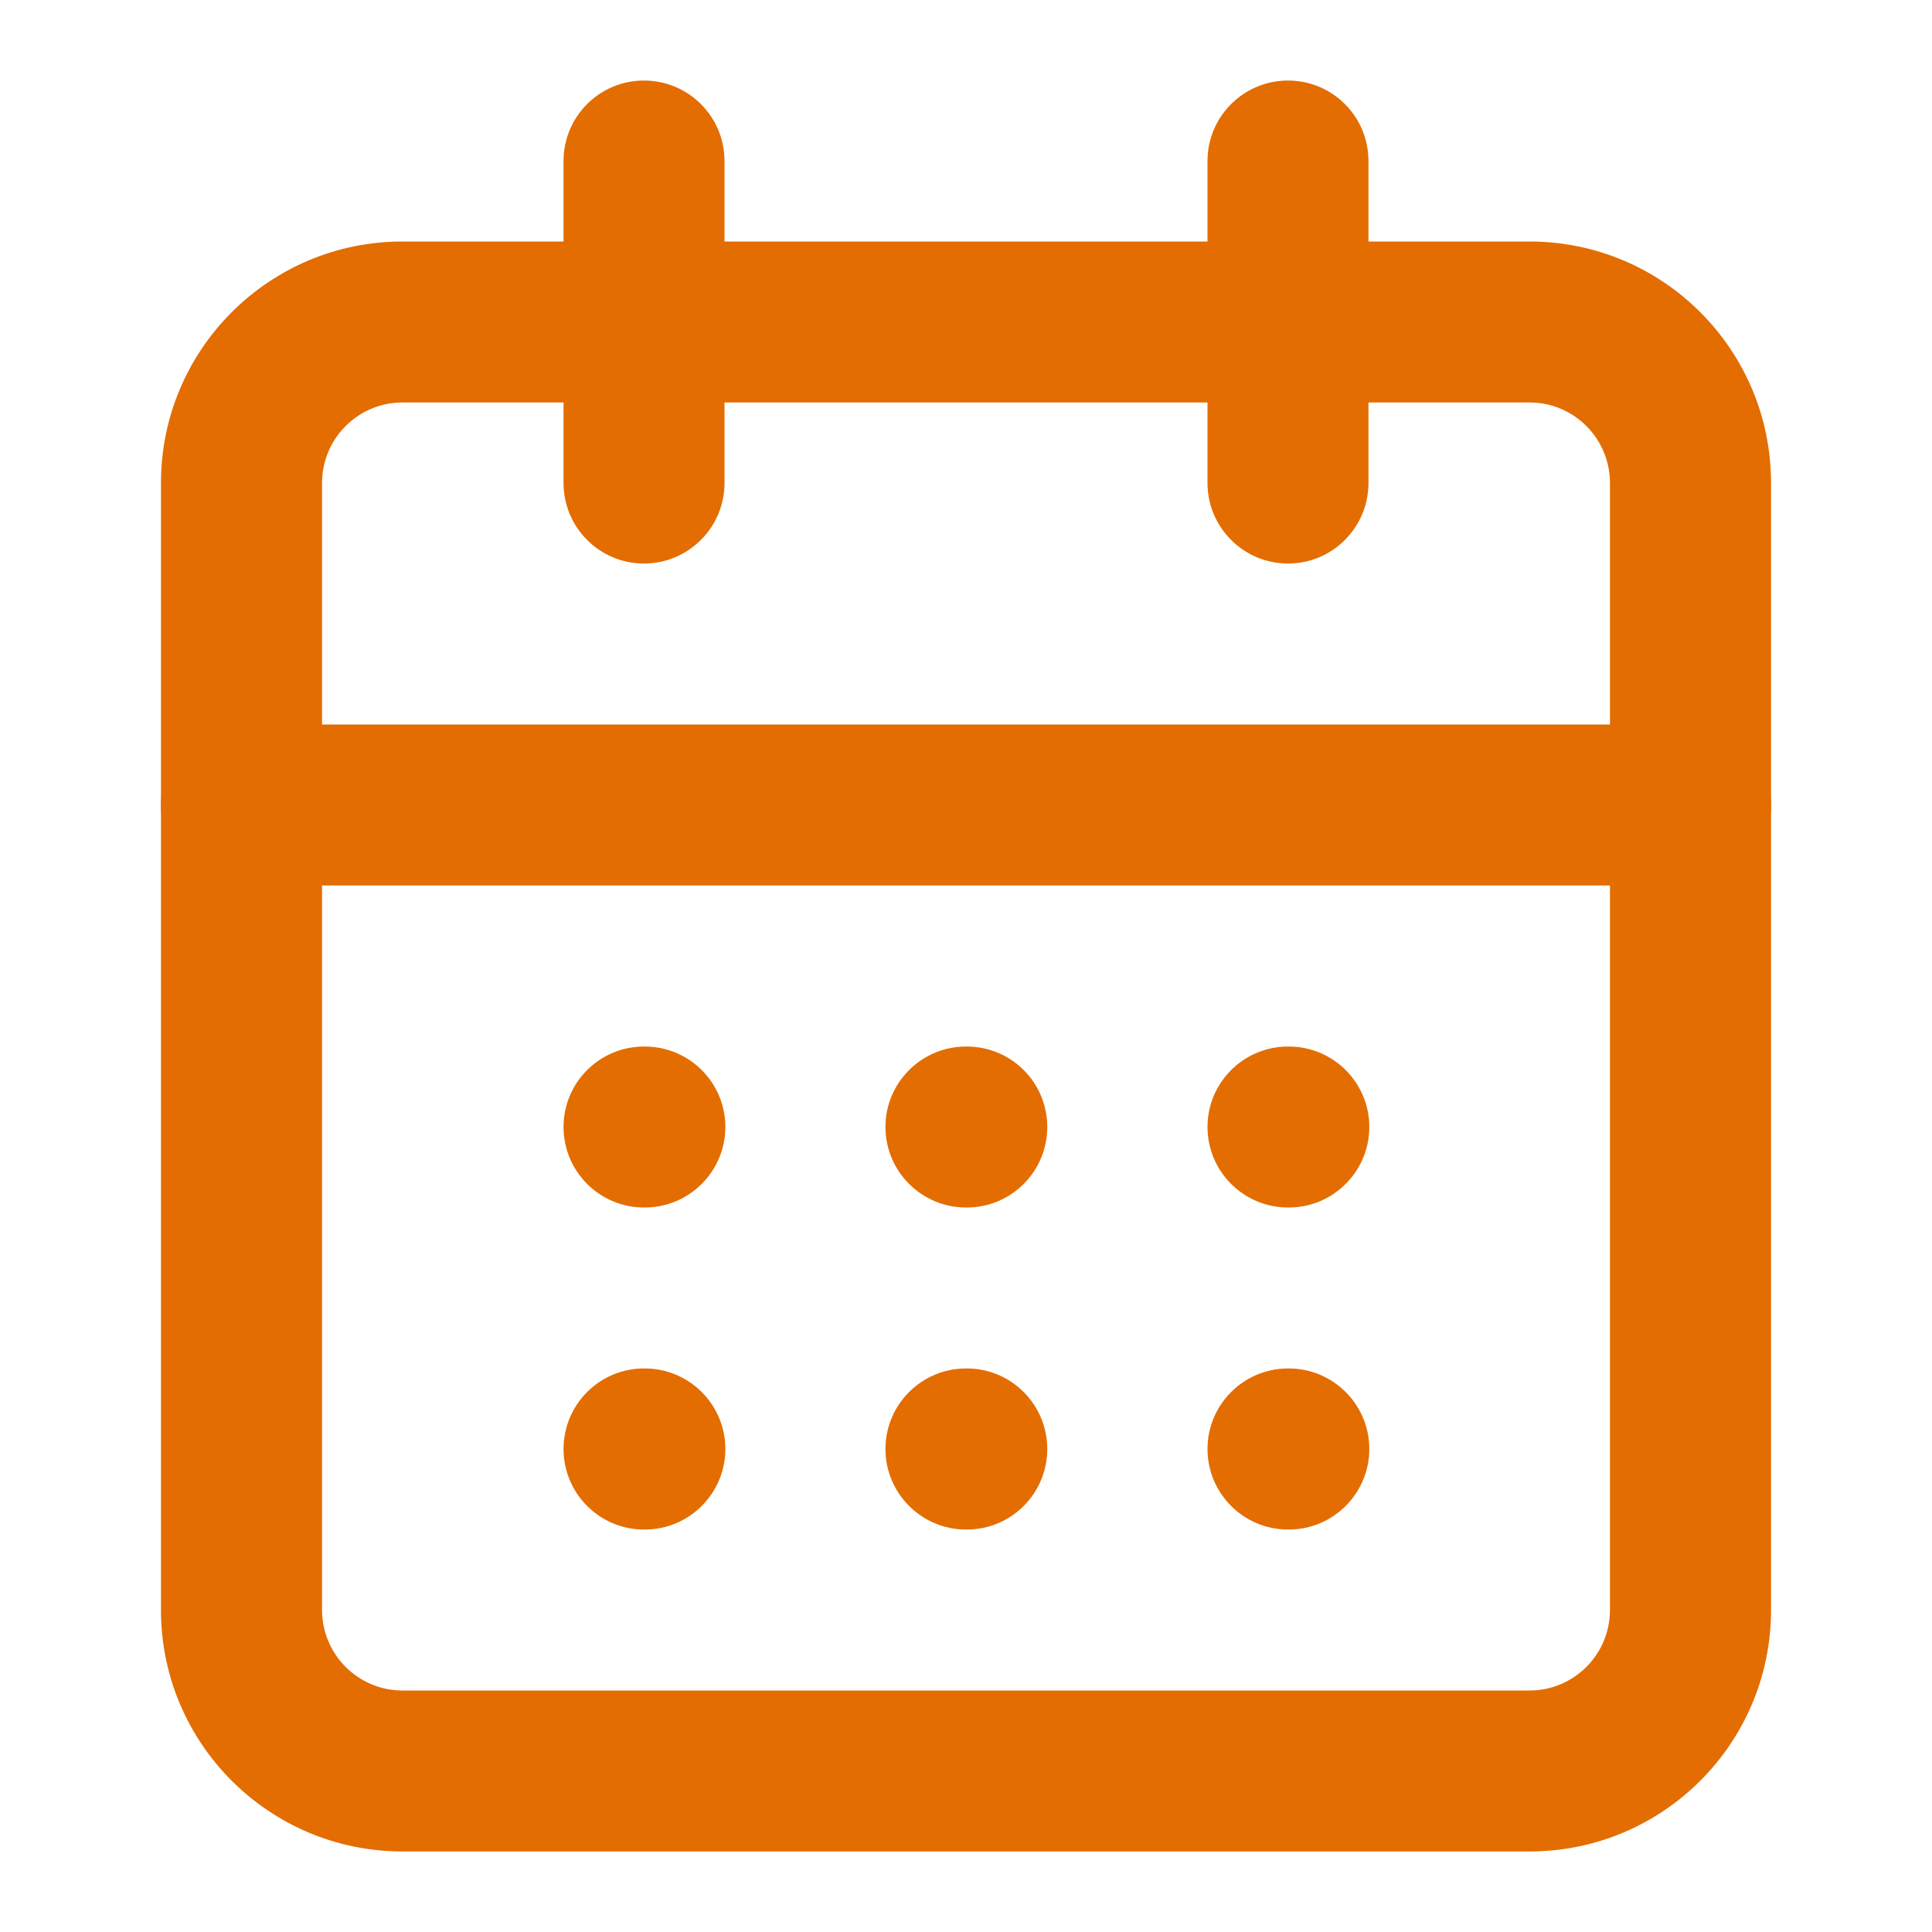
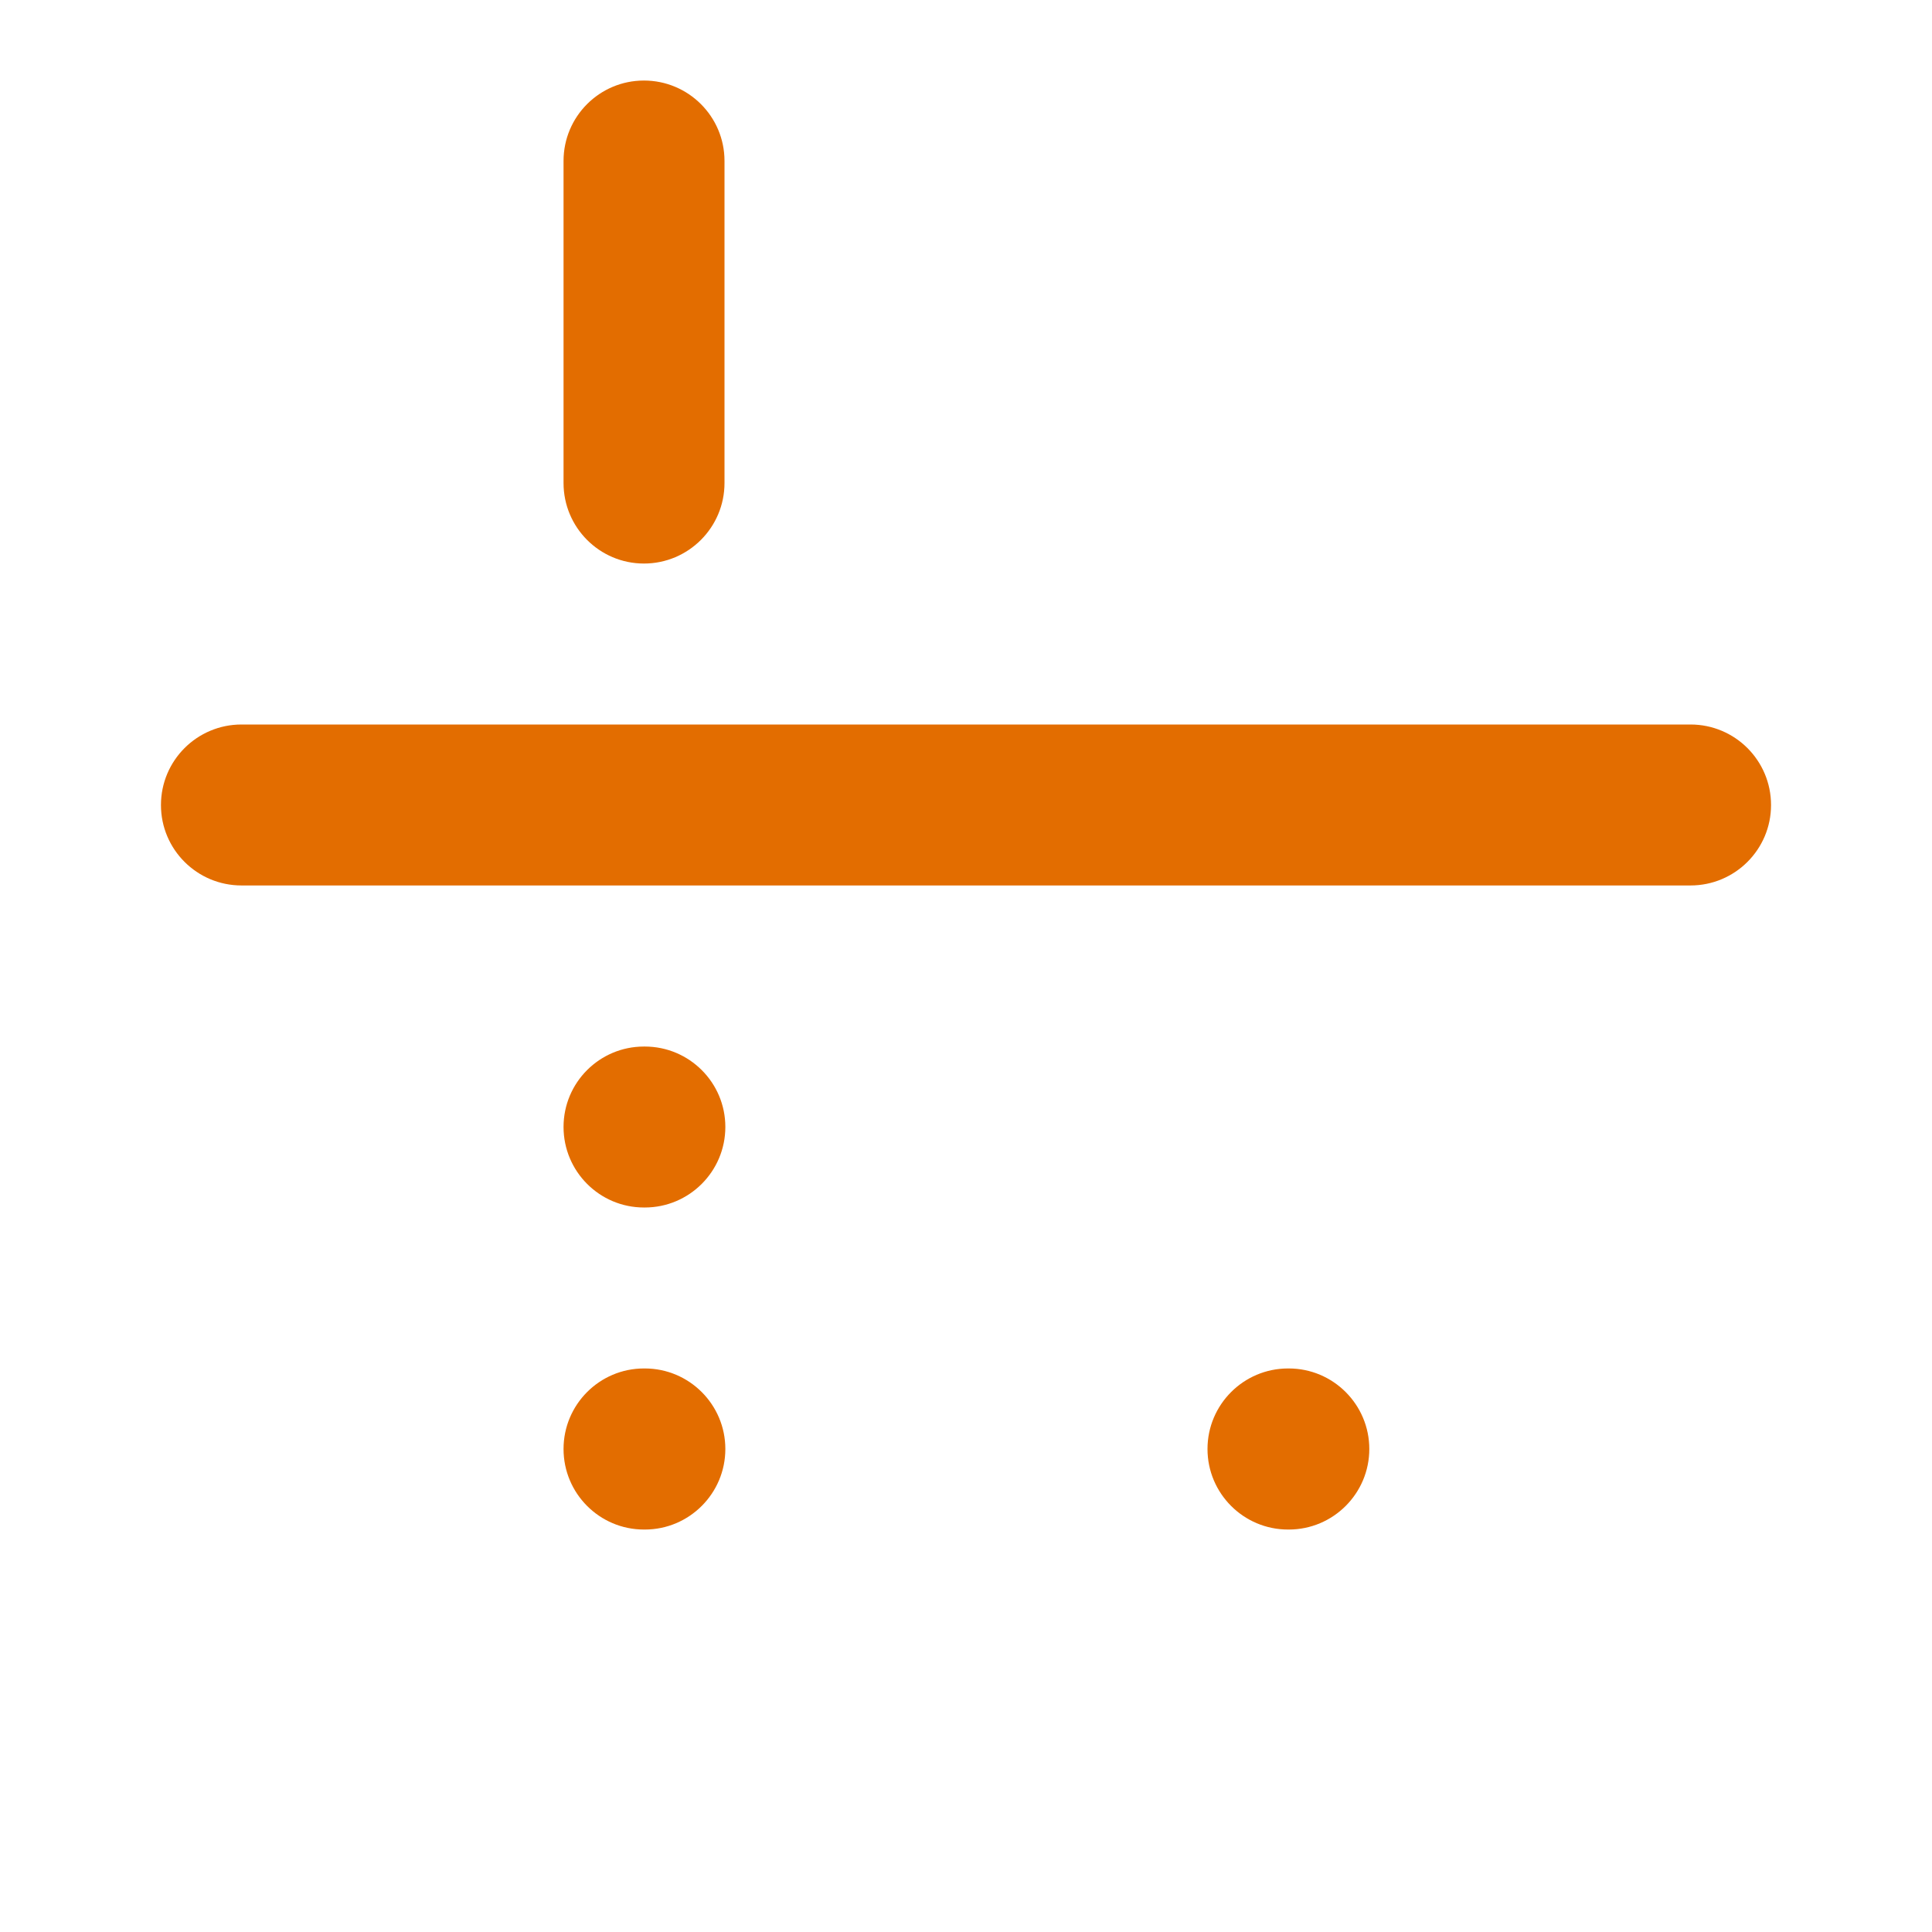
<svg xmlns="http://www.w3.org/2000/svg" width="16" height="16" viewBox="0 0 16 16" fill="none">
-   <path fill-rule="evenodd" clip-rule="evenodd" d="M3.333 3.333C2.965 3.333 2.667 3.632 2.667 4V13.333C2.667 13.701 2.965 14 3.333 14H12.667C13.035 14 13.333 13.701 13.333 13.333V4C13.333 3.632 13.035 3.333 12.667 3.333H3.333ZM1.333 4C1.333 2.895 2.229 2 3.333 2H12.667C13.771 2 14.667 2.895 14.667 4V13.333C14.667 14.438 13.771 15.333 12.667 15.333H3.333C2.229 15.333 1.333 14.438 1.333 13.333V4Z" fill="#E36D00" />
-   <path fill-rule="evenodd" clip-rule="evenodd" d="M10.667 0.667C11.035 0.667 11.333 0.965 11.333 1.333V4C11.333 4.368 11.035 4.667 10.667 4.667C10.299 4.667 10 4.368 10 4V1.333C10 0.965 10.299 0.667 10.667 0.667Z" fill="#E36D00" />
  <path fill-rule="evenodd" clip-rule="evenodd" d="M5.333 0.667C5.701 0.667 6 0.965 6 1.333V4C6 4.368 5.701 4.667 5.333 4.667C4.965 4.667 4.667 4.368 4.667 4V1.333C4.667 0.965 4.965 0.667 5.333 0.667Z" fill="#E36D00" />
  <path fill-rule="evenodd" clip-rule="evenodd" d="M1.333 6.667C1.333 6.298 1.632 6 2 6H14C14.368 6 14.667 6.298 14.667 6.667C14.667 7.035 14.368 7.333 14 7.333H2C1.632 7.333 1.333 7.035 1.333 6.667Z" fill="#E36D00" />
  <path fill-rule="evenodd" clip-rule="evenodd" d="M4.667 9.333C4.667 8.965 4.965 8.667 5.333 8.667H5.34C5.708 8.667 6.007 8.965 6.007 9.333C6.007 9.701 5.708 10 5.34 10H5.333C4.965 10 4.667 9.701 4.667 9.333Z" fill="#E36D00" />
-   <path fill-rule="evenodd" clip-rule="evenodd" d="M7.333 9.333C7.333 8.965 7.632 8.667 8 8.667H8.007C8.375 8.667 8.673 8.965 8.673 9.333C8.673 9.701 8.375 10 8.007 10H8C7.632 10 7.333 9.701 7.333 9.333Z" fill="#E36D00" />
-   <path fill-rule="evenodd" clip-rule="evenodd" d="M10 9.333C10 8.965 10.299 8.667 10.667 8.667H10.673C11.041 8.667 11.34 8.965 11.34 9.333C11.34 9.701 11.041 10 10.673 10H10.667C10.299 10 10 9.701 10 9.333Z" fill="#E36D00" />
  <path fill-rule="evenodd" clip-rule="evenodd" d="M4.667 12C4.667 11.632 4.965 11.333 5.333 11.333H5.34C5.708 11.333 6.007 11.632 6.007 12C6.007 12.368 5.708 12.667 5.34 12.667H5.333C4.965 12.667 4.667 12.368 4.667 12Z" fill="#E36D00" />
-   <path fill-rule="evenodd" clip-rule="evenodd" d="M7.333 12C7.333 11.632 7.632 11.333 8 11.333H8.007C8.375 11.333 8.673 11.632 8.673 12C8.673 12.368 8.375 12.667 8.007 12.667H8C7.632 12.667 7.333 12.368 7.333 12Z" fill="#E36D00" />
  <path fill-rule="evenodd" clip-rule="evenodd" d="M10 12C10 11.632 10.299 11.333 10.667 11.333H10.673C11.041 11.333 11.34 11.632 11.34 12C11.34 12.368 11.041 12.667 10.673 12.667H10.667C10.299 12.667 10 12.368 10 12Z" fill="#E36D00" />
</svg>